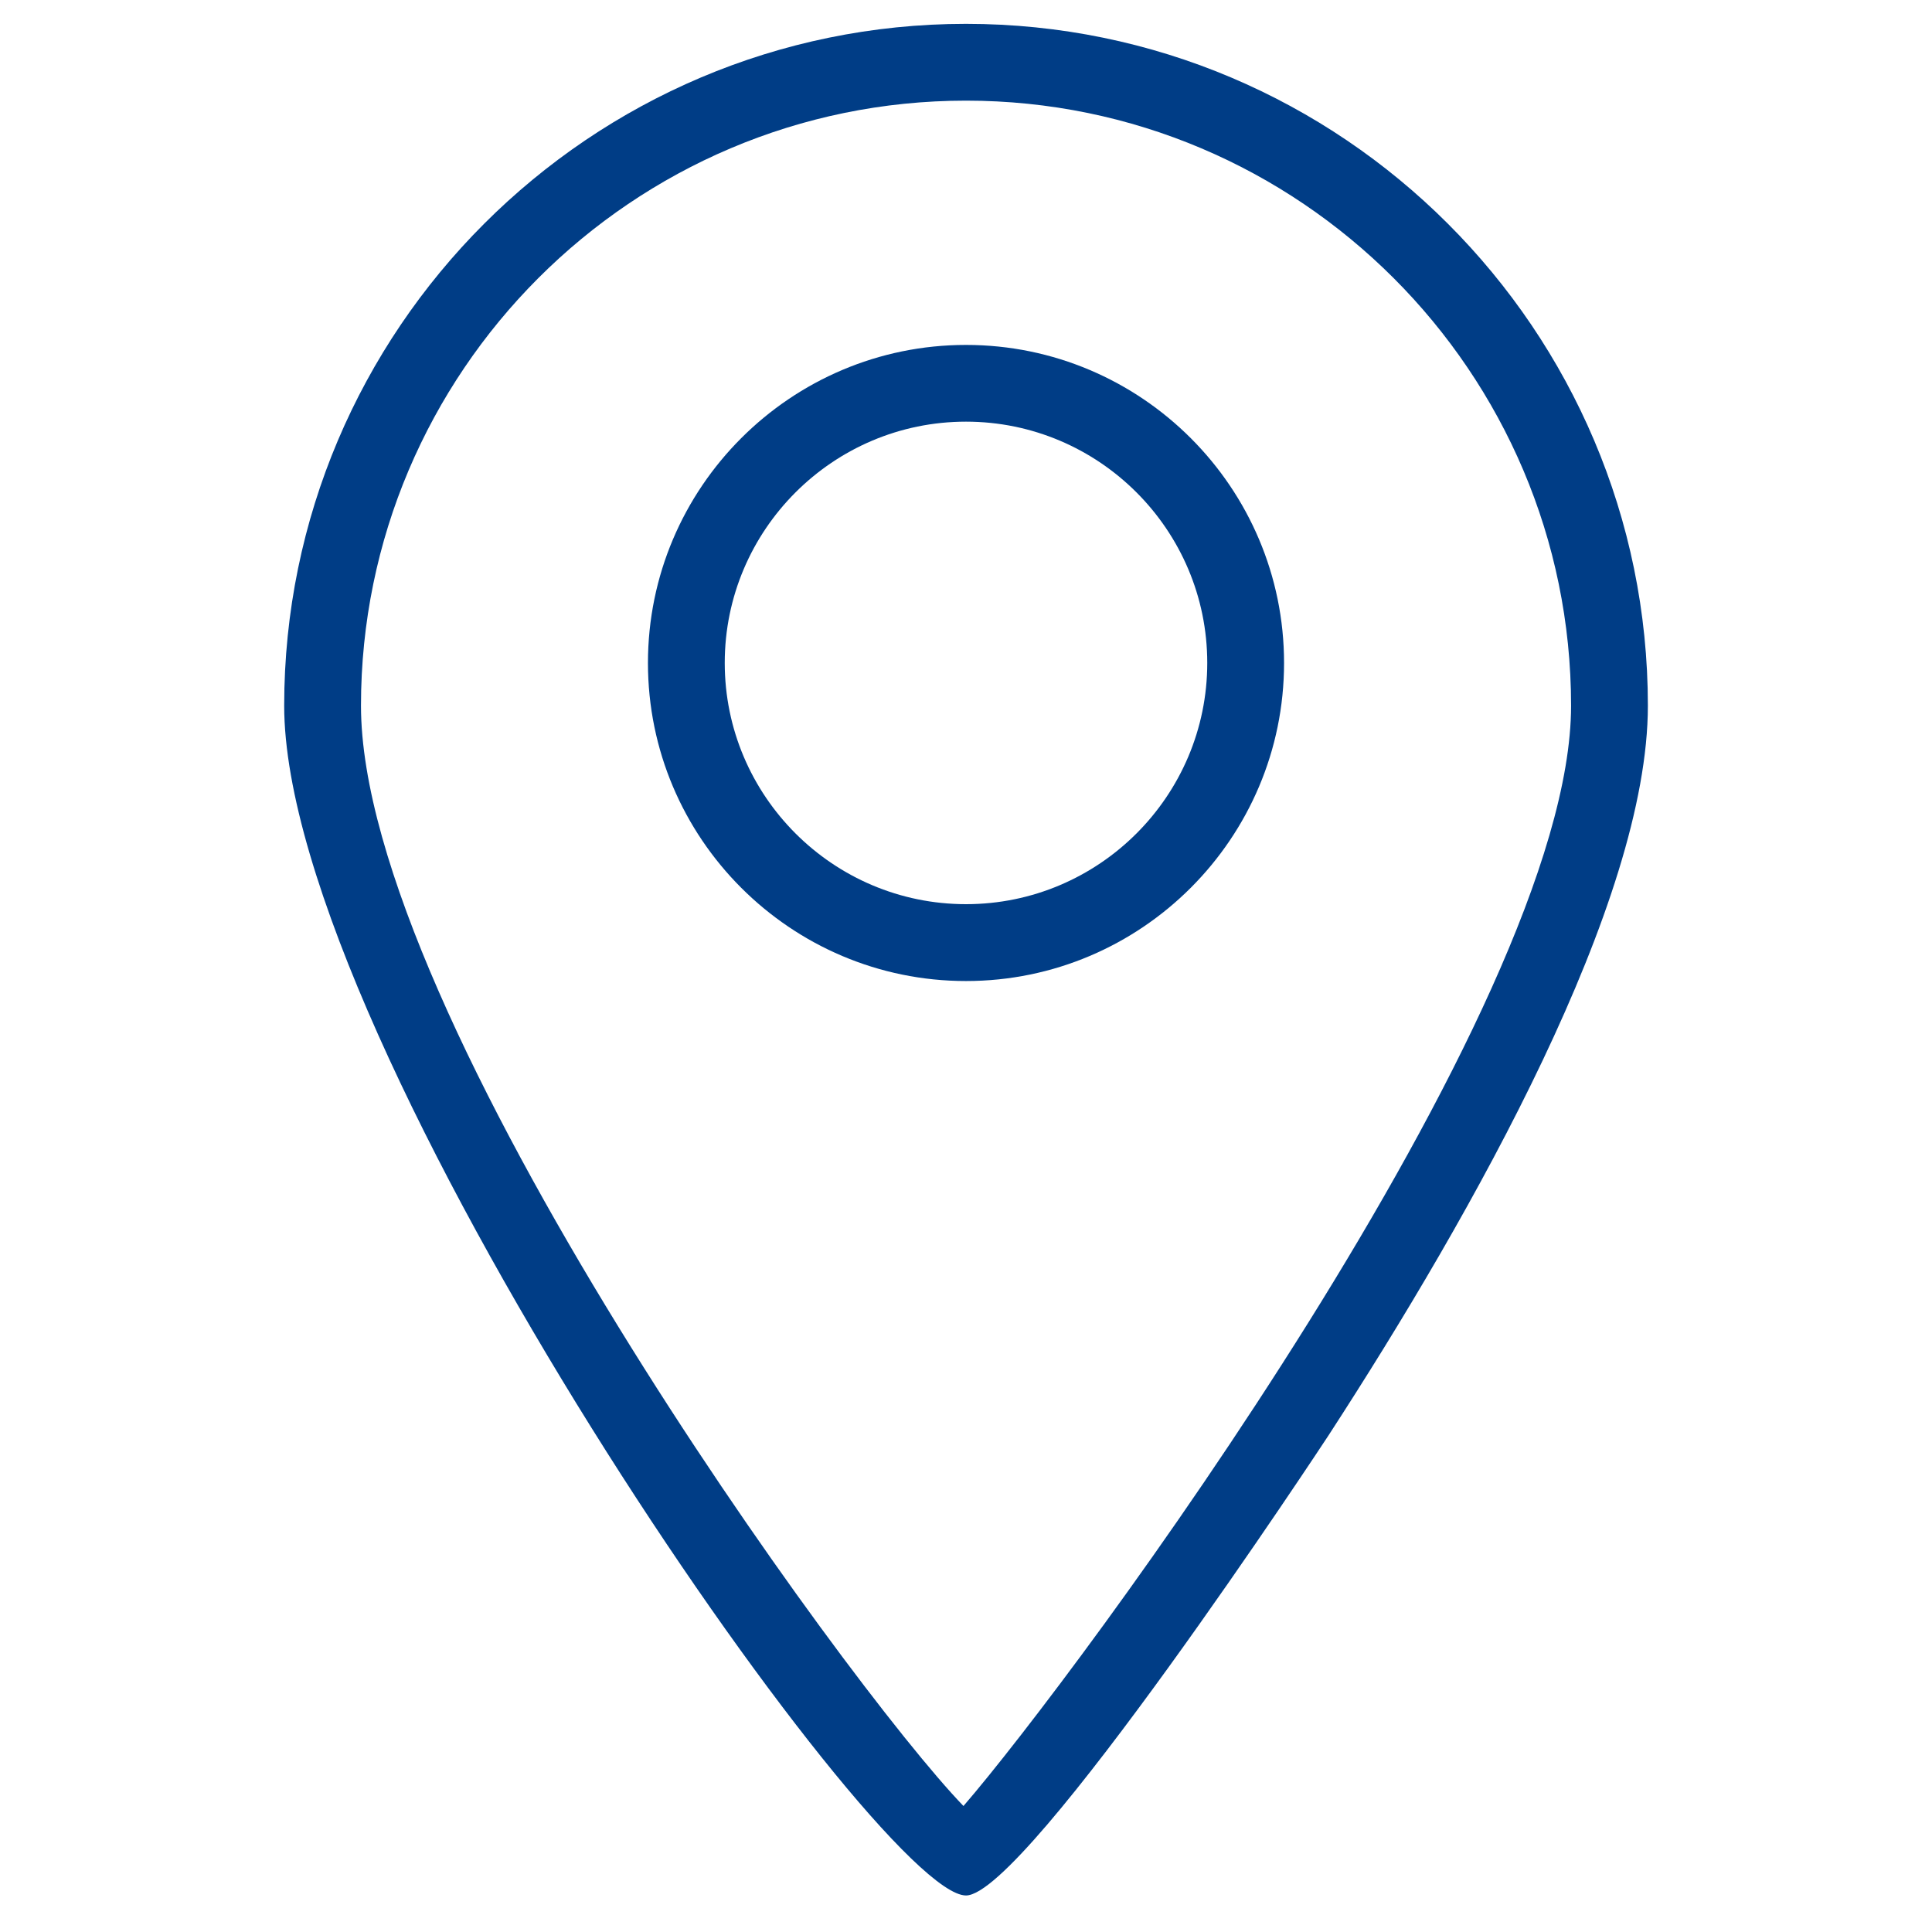
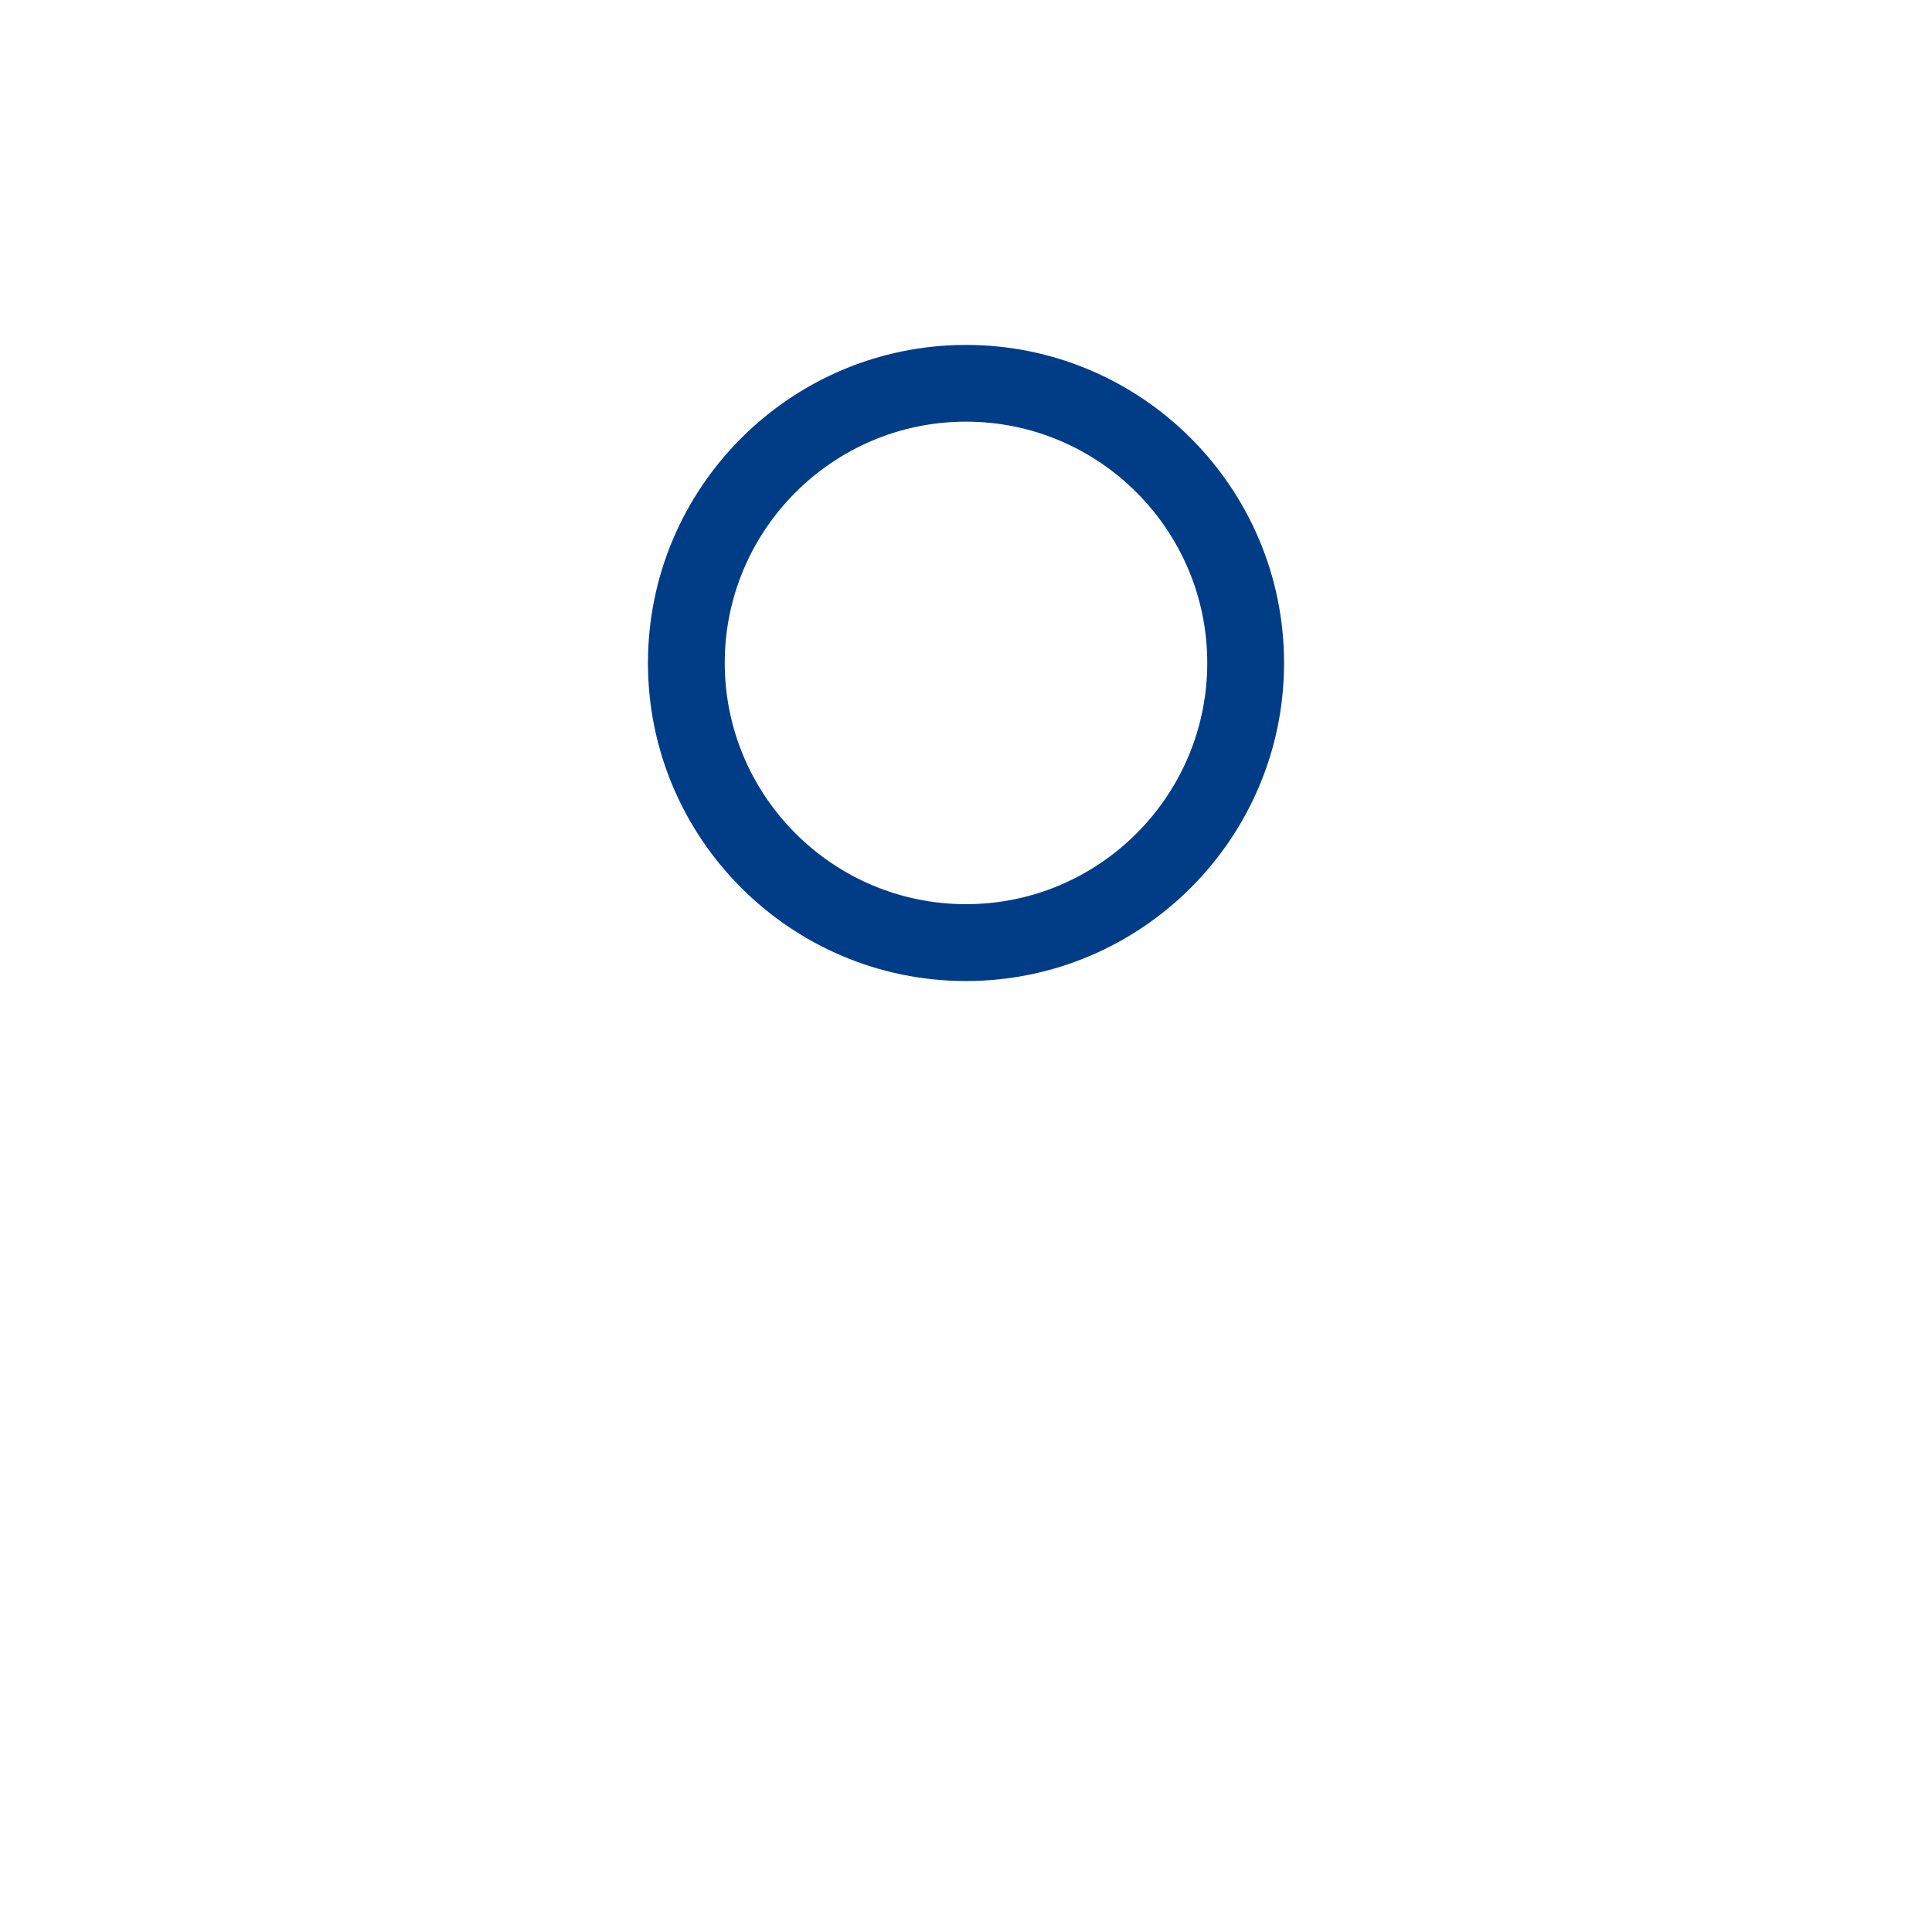
<svg xmlns="http://www.w3.org/2000/svg" version="1.1" x="0px" y="0px" viewBox="0 0 32 32" enable-background="new 0 0 32 32" xml:space="preserve">
  <g id="_x36_0794-document" display="none">
    <g display="inline">
      <path fill="#003D86" d="M27.239,2.909H4.793c-0.346,0-0.626,0.28-0.626,0.626v27.281c0,0.346,0.28,0.626,0.626,0.626h22.446    c0.346,0,0.626-0.28,0.626-0.626V3.535C27.865,3.189,27.584,2.909,27.239,2.909z M26.613,30.189H5.419V4.16h21.194V30.189z" />
-       <path fill="#003D86" d="M8.764,13.7h14.503c0.346,0,0.626-0.28,0.626-0.626s-0.28-0.626-0.626-0.626H8.764    c-0.346,0-0.626,0.28-0.626,0.626S8.418,13.7,8.764,13.7z" />
-       <path fill="#003D86" d="M8.764,19.053h14.503c0.346,0,0.626-0.28,0.626-0.626s-0.28-0.626-0.626-0.626H8.764    c-0.346,0-0.626,0.28-0.626,0.626S8.418,19.053,8.764,19.053z" />
+       <path fill="#003D86" d="M8.764,19.053h14.503c0.346,0,0.626-0.28,0.626-0.626s-0.28-0.626-0.626-0.626H8.764    c-0.346,0-0.626,0.28-0.626,0.626S8.418,19.053,8.764,19.053" />
      <path fill="#003D86" d="M8.764,24.557h14.503c0.346,0,0.626-0.28,0.626-0.626c0-0.346-0.28-0.626-0.626-0.626H8.764    c-0.346,0-0.626,0.28-0.626,0.626C8.138,24.277,8.418,24.557,8.764,24.557z" />
    </g>
  </g>
  <g id="_x36_0795-add-document" display="none">
    <g display="inline">
      <path fill="#003D86" d="M23.268,12.448H8.764c-0.346,0-0.626,0.28-0.626,0.626S8.418,13.7,8.764,13.7h14.503    c0.346,0,0.626-0.28,0.626-0.626S23.613,12.448,23.268,12.448z" />
      <path fill="#003D86" d="M23.268,17.801H8.764c-0.346,0-0.626,0.28-0.626,0.626s0.28,0.626,0.626,0.626h14.503    c0.346,0,0.626-0.28,0.626-0.626S23.613,17.801,23.268,17.801z" />
      <path fill="#003D86" d="M23.268,23.305H8.764c-0.346,0-0.626,0.28-0.626,0.626c0,0.346,0.28,0.626,0.626,0.626h14.503    c0.346,0,0.626-0.28,0.626-0.626C23.893,23.586,23.613,23.305,23.268,23.305z" />
-       <path fill="#003D86" d="M30.787,5.322c0-2.659-2.163-4.822-4.821-4.822c-1.776,0-3.313,0.976-4.15,2.409H4.793    c-0.346,0-0.626,0.28-0.626,0.626v27.281c0,0.346,0.28,0.626,0.626,0.626h22.446c0.346,0,0.626-0.28,0.626-0.626V9.751    C29.581,9.012,30.787,7.306,30.787,5.322z M25.317,1.814c0.211-0.039,0.427-0.062,0.649-0.062c0.233,0,0.46,0.024,0.681,0.067    c1.644,0.319,2.889,1.768,2.889,3.503v0c0,0.007-0.001,0.014-0.001,0.022c-0.011,1.883-1.488,3.421-3.344,3.537    c-0.075,0.005-0.149,0.011-0.224,0.011c-0.068,0-0.135-0.006-0.203-0.01c-1.631-0.092-2.974-1.28-3.294-2.841    c-0.047-0.232-0.072-0.473-0.072-0.719c0-0.246,0.025-0.486,0.072-0.719C22.759,3.187,23.891,2.077,25.317,1.814z M26.613,30.189    H5.419V4.16h15.883c-0.093,0.374-0.157,0.759-0.157,1.161c0,2.658,2.163,4.821,4.822,4.821c0.222,0,0.433-0.036,0.647-0.065    V30.189z" />
      <path fill="#003D86" d="M23.977,5.948h1.362V7.31c0,0.346,0.28,0.626,0.626,0.626c0.346,0,0.626-0.28,0.626-0.626V5.948h1.362    c0.346,0,0.626-0.28,0.626-0.626s-0.28-0.626-0.626-0.626h-1.362V3.333c0-0.346-0.28-0.626-0.626-0.626    c-0.346,0-0.626,0.28-0.626,0.626v1.362h-1.362c-0.346,0-0.626,0.28-0.626,0.626S23.632,5.948,23.977,5.948z" />
    </g>
  </g>
  <g id="_x36_0796-route" display="none">
    <g display="inline">
      <path fill="#003D86" d="M23.728,4.004c-2.824,0-5.123,2.298-5.123,5.122c0,1.656,2.211,5.621,3.798,7.58h-3.333    c-3.504,0-6.356,2.851-6.356,6.355c0,2.877-2.341,5.218-5.218,5.218H4.713c0.872-1.205,1.824-3.039,1.824-3.816    c0-1.664-1.354-3.018-3.019-3.018S0.5,22.8,0.5,24.464c0,1.048,1.584,3.813,2.546,4.681c0.101,0.16,0.27,0.272,0.473,0.272h3.979    c3.504,0,6.355-2.851,6.355-6.355c0-2.877,2.341-5.218,5.219-5.218h4.657c0.21,0,0.386-0.119,0.484-0.289    c0.509-0.463,1.286-1.494,2.329-3.101c1.532-2.36,2.309-4.152,2.309-5.327C28.85,6.302,26.553,4.004,23.728,4.004z M3.519,22.583    c1.038,0,1.882,0.844,1.882,1.882c0,0.801-1.233,2.658-1.897,3.528c-0.659-0.852-1.867-2.717-1.867-3.528    C1.637,23.427,2.481,22.583,3.519,22.583z M23.705,16.463c-1.07-1.261-3.962-5.441-3.962-7.337c0-2.197,1.788-3.985,3.986-3.985    s3.985,1.788,3.985,3.985C27.714,10.981,24.764,15.159,23.705,16.463z" />
      <path fill="#003D86" d="M23.728,6.276c-1.405,0-2.548,1.143-2.548,2.548s1.143,2.548,2.548,2.548c1.404,0,2.547-1.143,2.547-2.548    S25.133,6.276,23.728,6.276z M23.728,10.235c-0.778,0-1.411-0.633-1.411-1.411c0-0.778,0.633-1.411,1.411-1.411    c0.778,0,1.411,0.633,1.411,1.411C25.139,9.602,24.506,10.235,23.728,10.235z" />
      <circle fill="#003D86" cx="3.519" cy="24.302" r="1.065" />
    </g>
  </g>
  <g id="_x36_0797-add-route" display="none">
    <g display="inline">
      <circle fill="#003D86" cx="3.519" cy="24.302" r="1.065" />
      <path fill="#003D86" d="M27.746,2.583c-1.236,0-2.325,0.608-3.008,1.533c-0.328-0.066-0.663-0.112-1.009-0.112    c-2.824,0-5.123,2.298-5.123,5.122c0,1.656,2.211,5.621,3.798,7.58h-3.333c-3.504,0-6.356,2.851-6.356,6.355    c0,2.877-2.341,5.218-5.218,5.218H4.713c0.872-1.205,1.824-3.039,1.824-3.816c0-1.664-1.354-3.018-3.019-3.018    S0.5,22.8,0.5,24.464c0,1.048,1.584,3.813,2.546,4.681c0.101,0.16,0.27,0.272,0.473,0.272h3.979c3.504,0,6.355-2.851,6.355-6.355    c0-2.877,2.341-5.218,5.219-5.218h4.657c0.21,0,0.386-0.119,0.484-0.289c0.509-0.463,1.286-1.494,2.329-3.101    c1.219-1.878,1.951-3.389,2.203-4.523c1.581-0.44,2.751-1.878,2.751-3.597C31.496,4.265,29.814,2.583,27.746,2.583z M3.504,27.993    c-0.659-0.852-1.867-2.717-1.867-3.528c0-1.038,0.844-1.882,1.882-1.882c1.037,0,1.882,0.844,1.882,1.882    C5.401,25.265,4.167,27.122,3.504,27.993z M25.121,9.003c-0.089,0.693-0.676,1.232-1.392,1.232c-0.778,0-1.411-0.633-1.411-1.411    s0.633-1.411,1.411-1.411c0.168,0,0.325,0.037,0.474,0.091C24.392,8.075,24.701,8.59,25.121,9.003z M23.705,16.463    c-1.07-1.261-3.962-5.441-3.962-7.337c0-2.197,1.788-3.985,3.986-3.985c0.159,0,0.315,0.015,0.47,0.034    C24.08,5.535,24,5.914,23.998,6.313c-0.091-0.01-0.177-0.037-0.27-0.037c-1.405,0-2.548,1.143-2.548,2.548    s1.143,2.548,2.548,2.548c1.098,0,2.028-0.703,2.385-1.68c0.436,0.213,0.916,0.341,1.425,0.369    C26.897,12.129,24.612,15.347,23.705,16.463z M27.746,8.945c-1.416,0-2.568-1.135-2.606-2.542    c-0.001-0.024-0.007-0.046-0.007-0.07c0-0.046,0.011-0.089,0.013-0.134c0.071-1.377,1.205-2.479,2.599-2.479    c1.43,0,2.593,1.156,2.61,2.582c0,0.011,0.003,0.02,0.003,0.031C30.359,7.773,29.187,8.945,27.746,8.945z" />
      <path fill="#003D86" d="M29.253,5.764h-0.939V4.825c0-0.314-0.254-0.568-0.568-0.568s-0.568,0.255-0.568,0.568v0.939h-0.939    c-0.314,0-0.568,0.255-0.568,0.568c0,0.314,0.254,0.568,0.568,0.568h0.939V7.84c0,0.314,0.254,0.568,0.568,0.568    s0.568-0.255,0.568-0.568V6.901h0.939c0.314,0,0.568-0.255,0.568-0.568C29.822,6.019,29.568,5.764,29.253,5.764z" />
    </g>
  </g>
  <g id="_x36_0798-waypoint">
    <g>
      <g>
        <g>
          <g>
-             <path fill="#003D86" d="M16,31.395c-1.489,0-11.293-14.094-11.293-19.707C4.707,5.461,9.773,0.395,16,0.395       c6.228,0,11.294,5.066,11.294,11.293c0,3.255-2.877,8.371-5.291,12.089C21.953,23.853,16.994,31.395,16,31.395z M16,1.667       c-5.526,0-10.021,4.495-10.021,10.021c0,5.134,8.038,16.216,9.979,18.225c1.811-2.09,10.064-13.183,10.064-18.225       C26.021,6.163,21.525,1.667,16,1.667z" />
-           </g>
+             </g>
        </g>
      </g>
      <g>
        <path fill="#003D86" d="M16,16.249c-2.905,0-5.268-2.363-5.268-5.268c0-2.905,2.363-5.268,5.268-5.268     c2.905,0,5.268,2.363,5.268,5.268C21.268,13.885,18.905,16.249,16,16.249z M16,6.984c-2.203,0-3.996,1.793-3.996,3.996     s1.793,3.996,3.996,3.996c2.204,0,3.996-1.793,3.996-3.996S18.203,6.984,16,6.984z" />
      </g>
    </g>
  </g>
  <g id="_x36_0799-work-from-home" display="none">
    <g display="inline">
      <path fill="#003D86" d="M31.214,12.32l-14.86-8.6c-0.174-0.1-0.389-0.101-0.564-0.001l-4.733,2.711V4.484    c0-0.312-0.253-0.565-0.565-0.565H7.567c-0.312,0-0.565,0.253-0.565,0.565v4.27l-6.223,3.565c-0.271,0.155-0.364,0.5-0.209,0.771    c0.104,0.182,0.295,0.284,0.491,0.284c0.095,0,0.192-0.024,0.28-0.075L4.5,11.49v15.953c0,0.312,0.253,0.565,0.565,0.565h22.078    c0.312,0,0.565-0.253,0.565-0.565V11.597l2.94,1.702c0.27,0.156,0.615,0.064,0.772-0.206    C31.576,12.822,31.484,12.477,31.214,12.32z M8.132,5.049h1.796v2.029L8.132,8.107V5.049z M26.578,10.992v15.886H5.629V10.992    c0-0.047-0.016-0.09-0.027-0.134L16.07,4.861l10.517,6.087C26.586,10.963,26.578,10.976,26.578,10.992z" />
      <path fill="#003D86" d="M13.387,11.728l-0.089,0.916l-4.029,0.015c-1.093,0.004-1.98,0.953-1.976,2.115l0.018,7.865    c0.002,0.554,0.204,1.077,0.57,1.472c0.376,0.406,0.878,0.629,1.413,0.629c0.003,0,0.006,0,0.008,0l13.468-0.049    c0.539-0.002,1.042-0.229,1.417-0.64c0.362-0.397,0.561-0.921,0.559-1.474l-0.018-7.865c-0.004-1.16-0.894-2.102-1.984-2.102    c-0.002,0-0.005,0-0.007,0l-3.998,0.015l-0.09-0.899c-0.008-0.294-0.116-0.564-0.299-0.745c-0.151-0.15-0.347-0.229-0.55-0.231    l-3.577,0.021C13.752,10.774,13.383,11.219,13.387,11.728z M23.353,23.289c-0.159,0.174-0.367,0.271-0.586,0.271L9.298,23.61    c-0.001,0-0.002,0-0.003,0c-0.218,0-0.425-0.095-0.585-0.267c-0.173-0.186-0.268-0.438-0.269-0.708l-0.009-3.989h6.098v0.361    c0,0.312,0.253,0.565,0.565,0.565h1.851c0.312,0,0.565-0.253,0.565-0.565v-0.361h6.097l0.009,3.933    C23.618,22.85,23.524,23.102,23.353,23.289z M15.659,18.442v-0.721h0.721v0.721H15.659z M18.115,13.747l0,0.009l4.627-0.017    c0.001,0,0.002,0,0.003,0c0.469,0,0.852,0.437,0.855,0.975l0.006,2.802H17.51v-0.36c0-0.312-0.253-0.565-0.565-0.565h-1.851    c-0.312,0-0.565,0.253-0.565,0.565v0.36h-6.1l-0.006-2.746c-0.002-0.54,0.379-0.981,0.85-0.982l3.916-0.014l0,0.002L18.115,13.747    z M14.506,11.898l3.024-0.018l0.074,0.739l-3.17,0.019L14.506,11.898z" />
    </g>
  </g>
</svg>